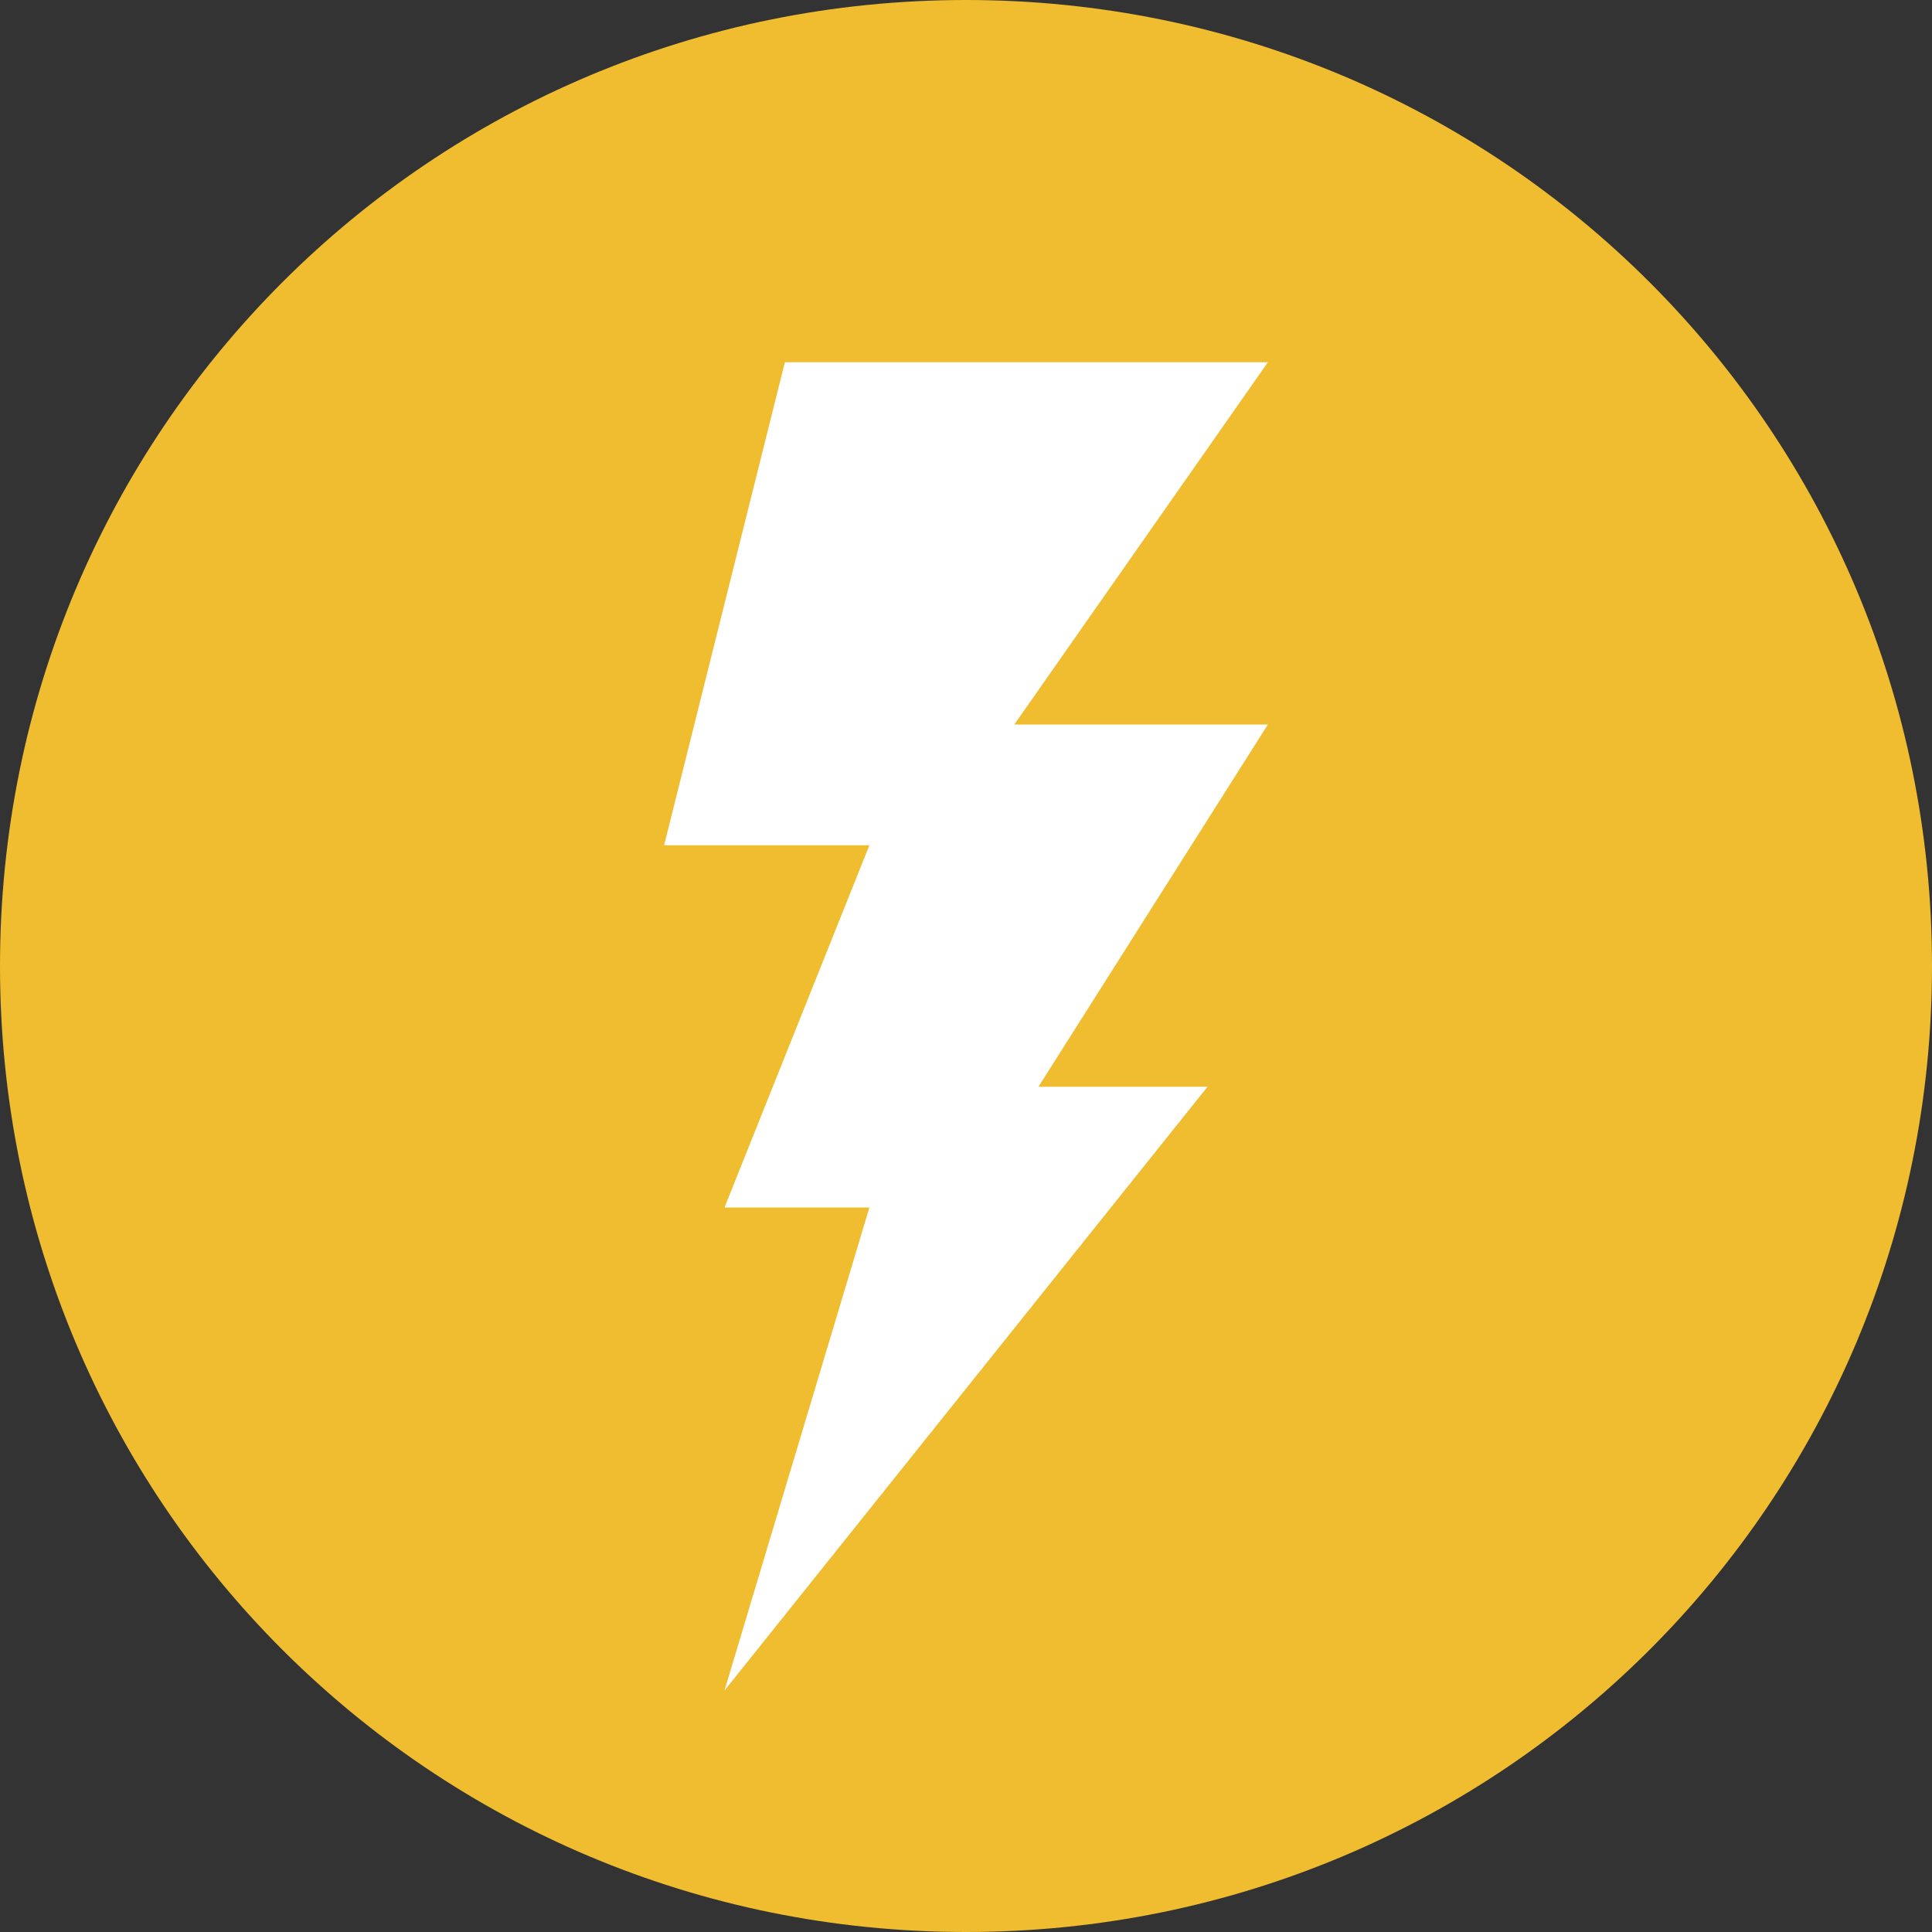
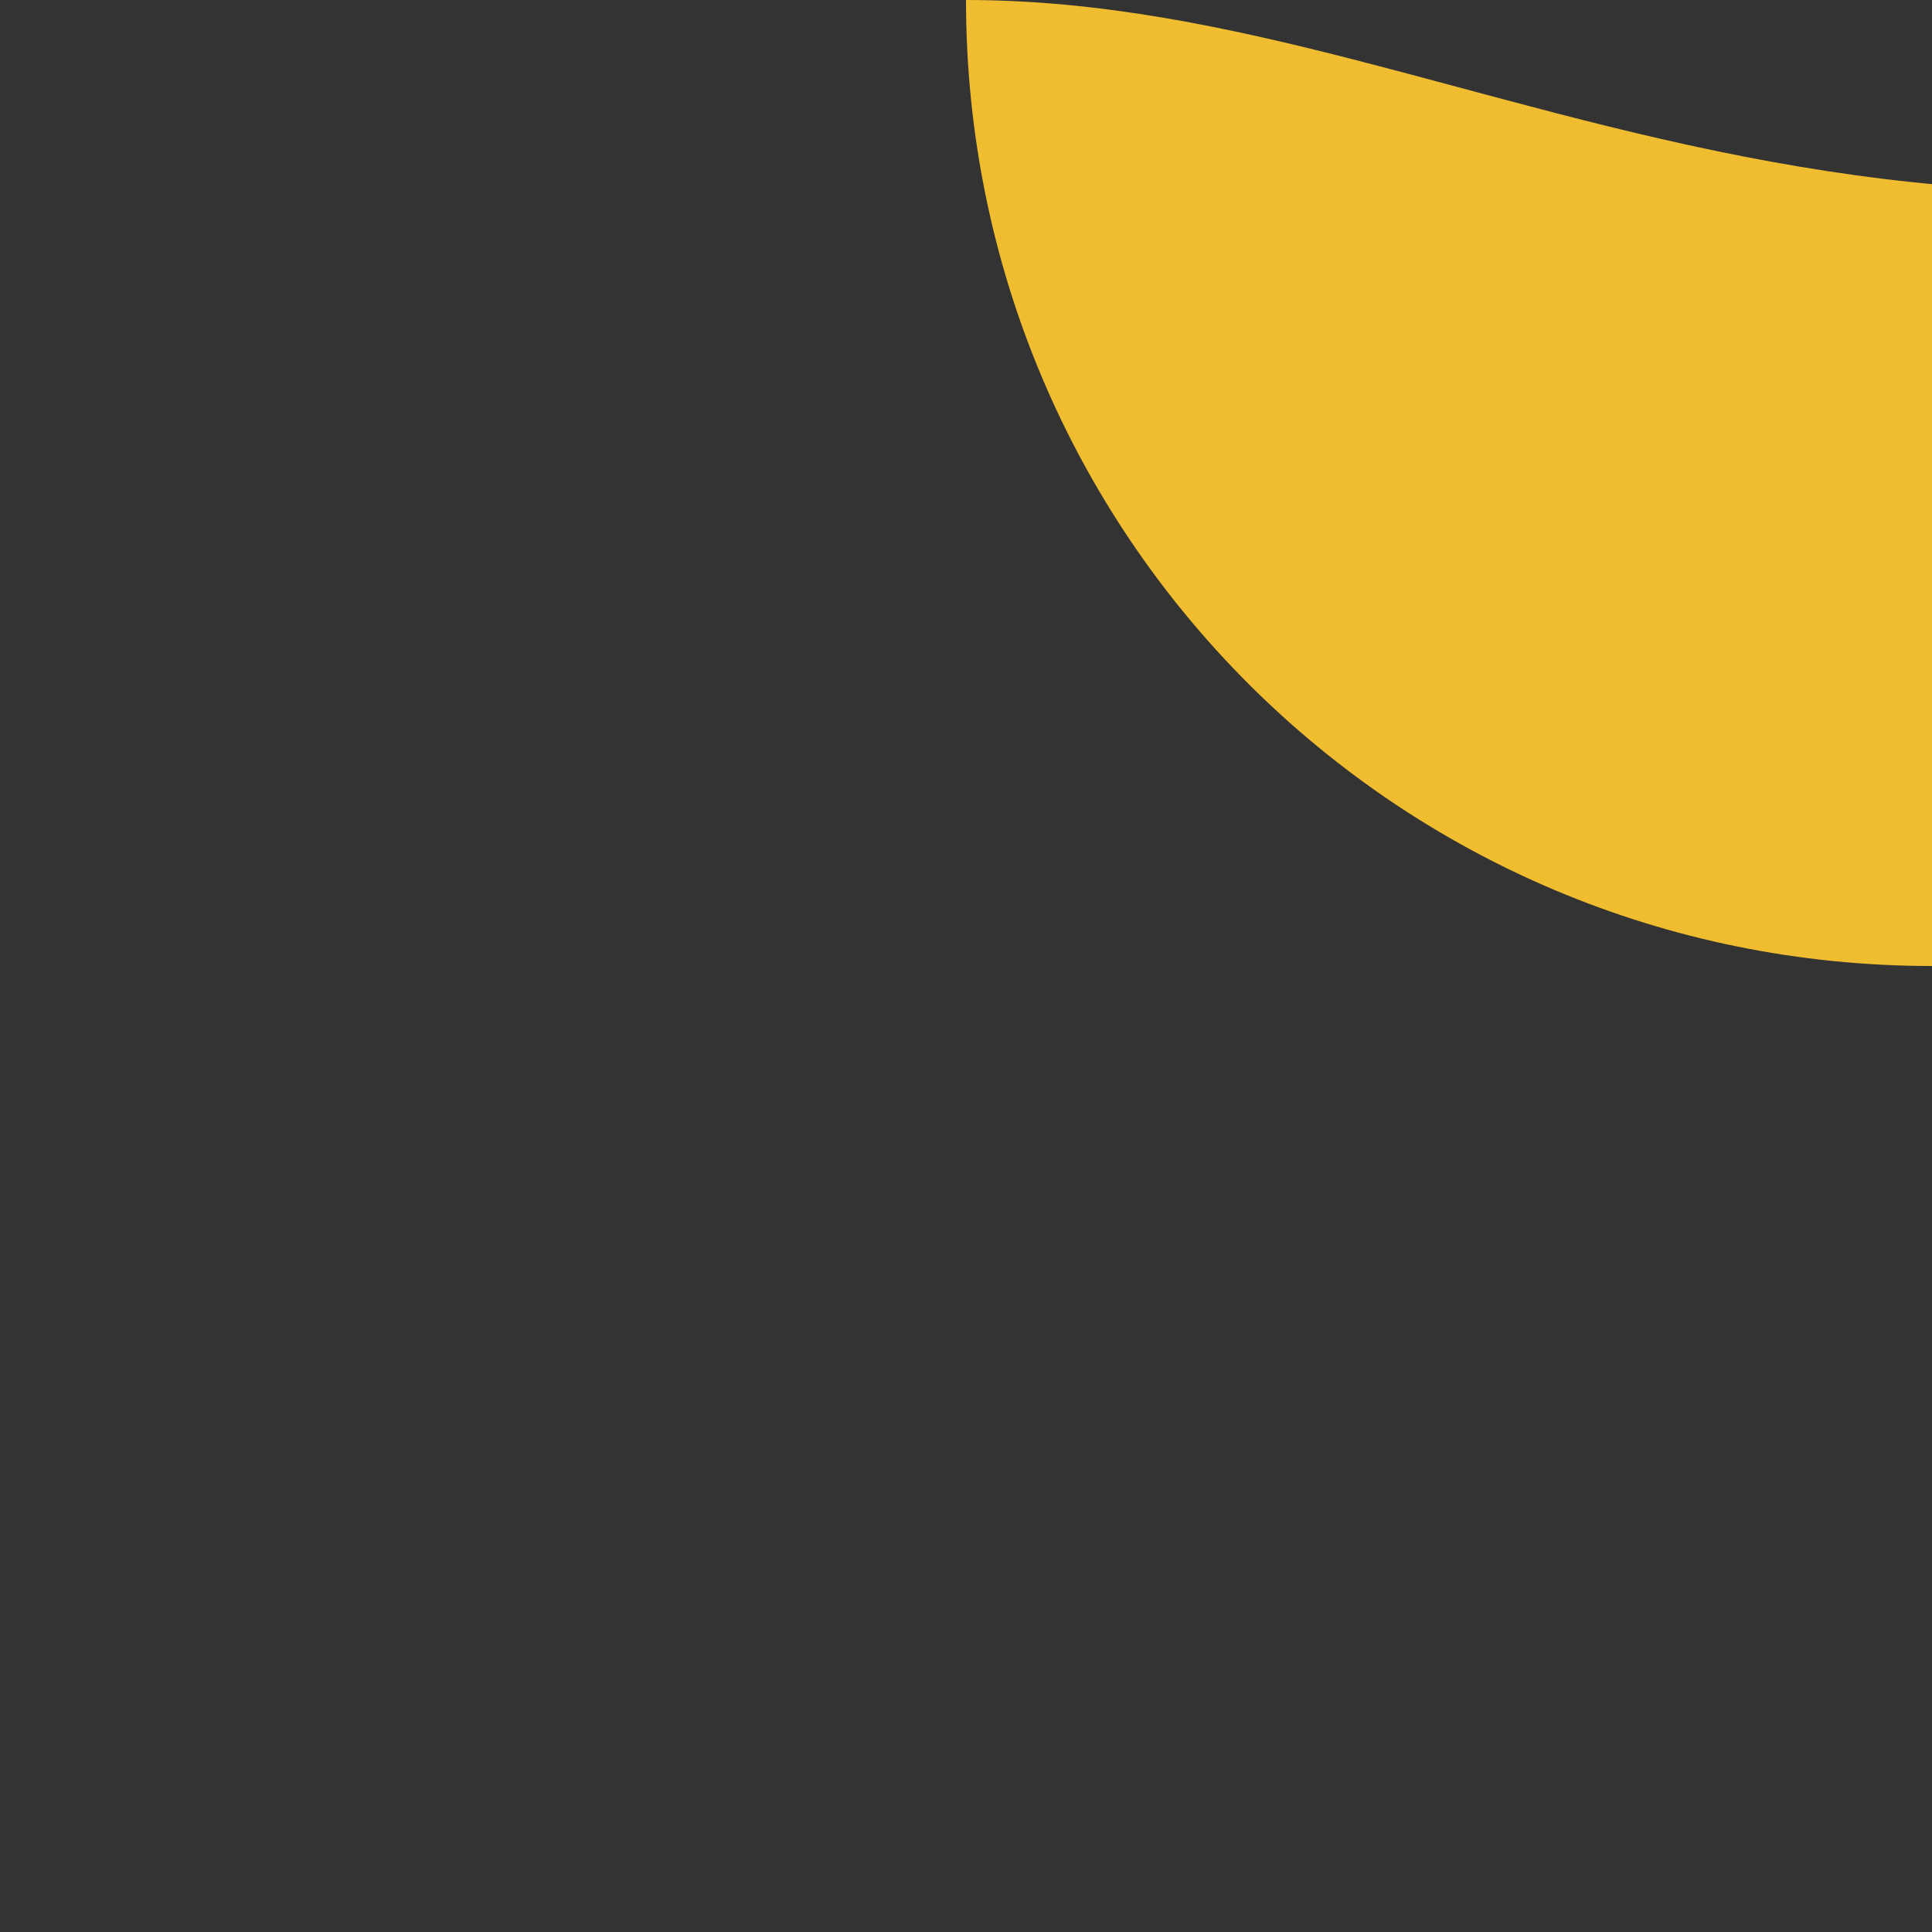
<svg xmlns="http://www.w3.org/2000/svg" width="16" height="16" version="1">
  <rect width="100%" height="100%" fill="#333333" stroke="none" />
-   <path style="fill:#efbd2f" d="M 8,0 C 3.568,0 0,3.568 0,8 c 0,4.432 3.568,8 8,8 4.432,0 8,-3.568 8,-8 C 16,3.568 12.432,0 8,0 Z" />
-   <path style="fill:#ffffff" d="M 6.5,3 5.5,7 7.2,7 6,10 7.2,10 6,14 10,9 8.6,9 10.5,6 8.4,6 10.5,3 Z" />
+   <path style="fill:#efbd2f" d="M 8,0 c 0,4.432 3.568,8 8,8 4.432,0 8,-3.568 8,-8 C 16,3.568 12.432,0 8,0 Z" />
</svg>